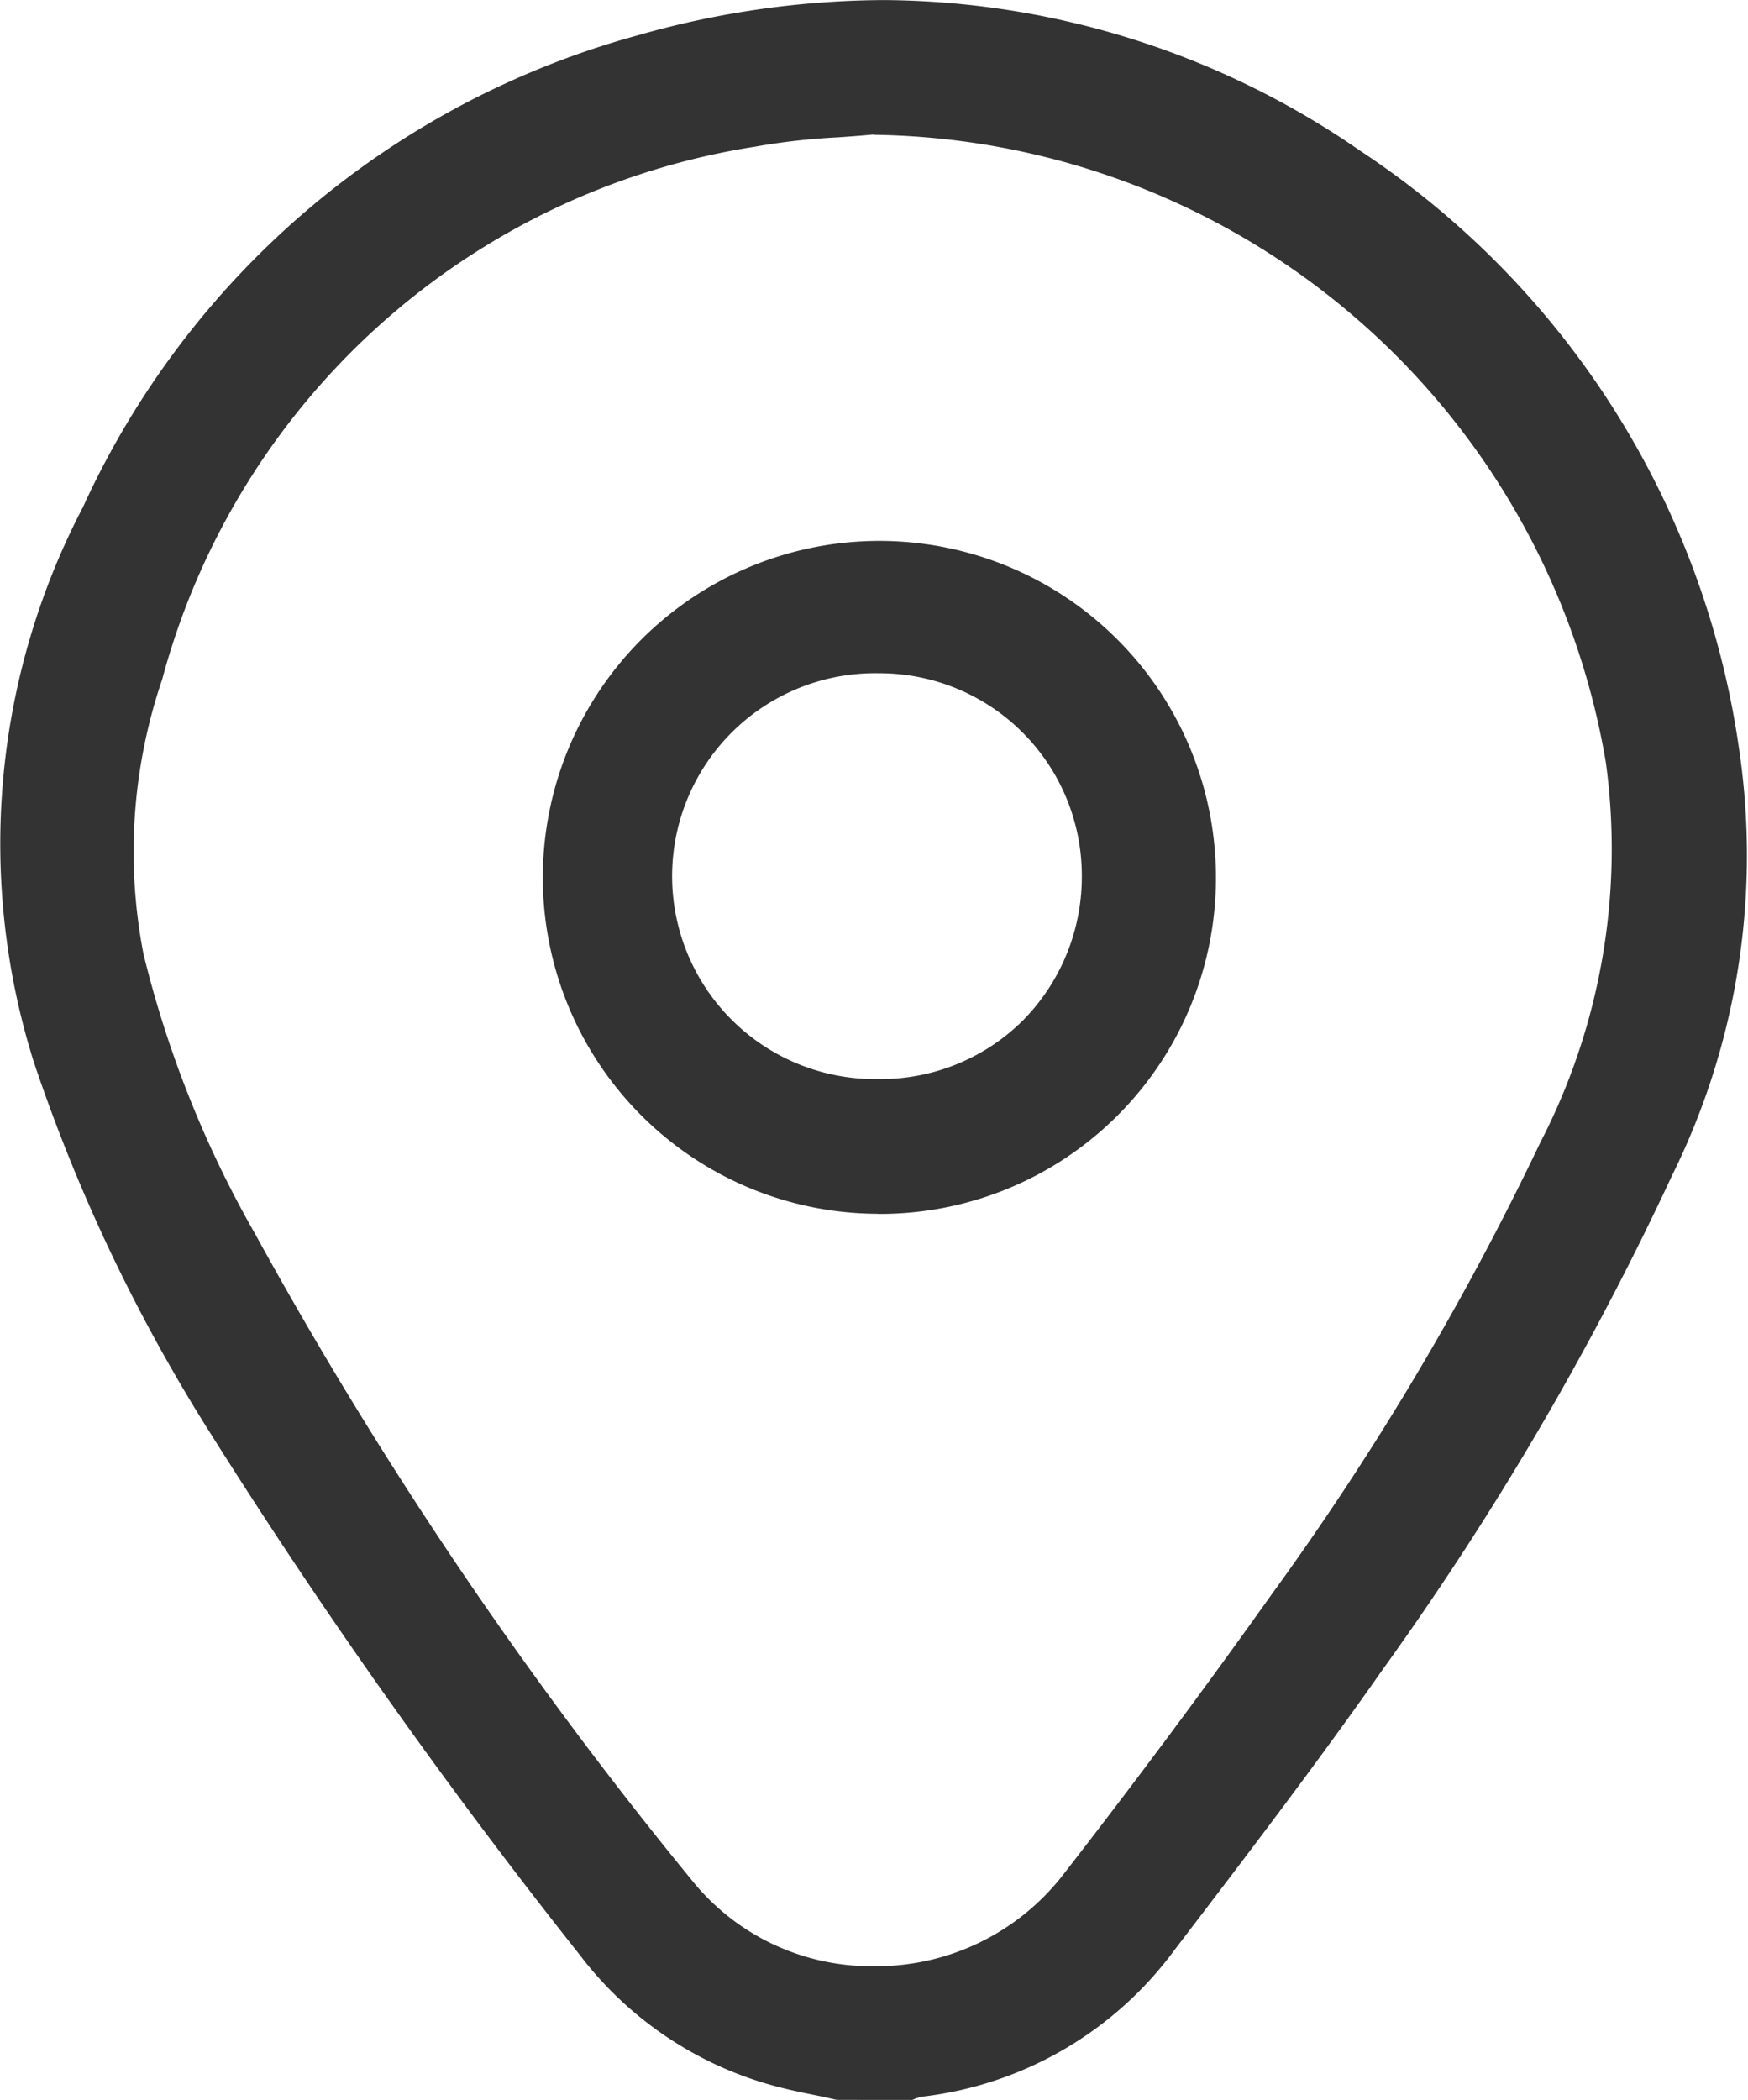
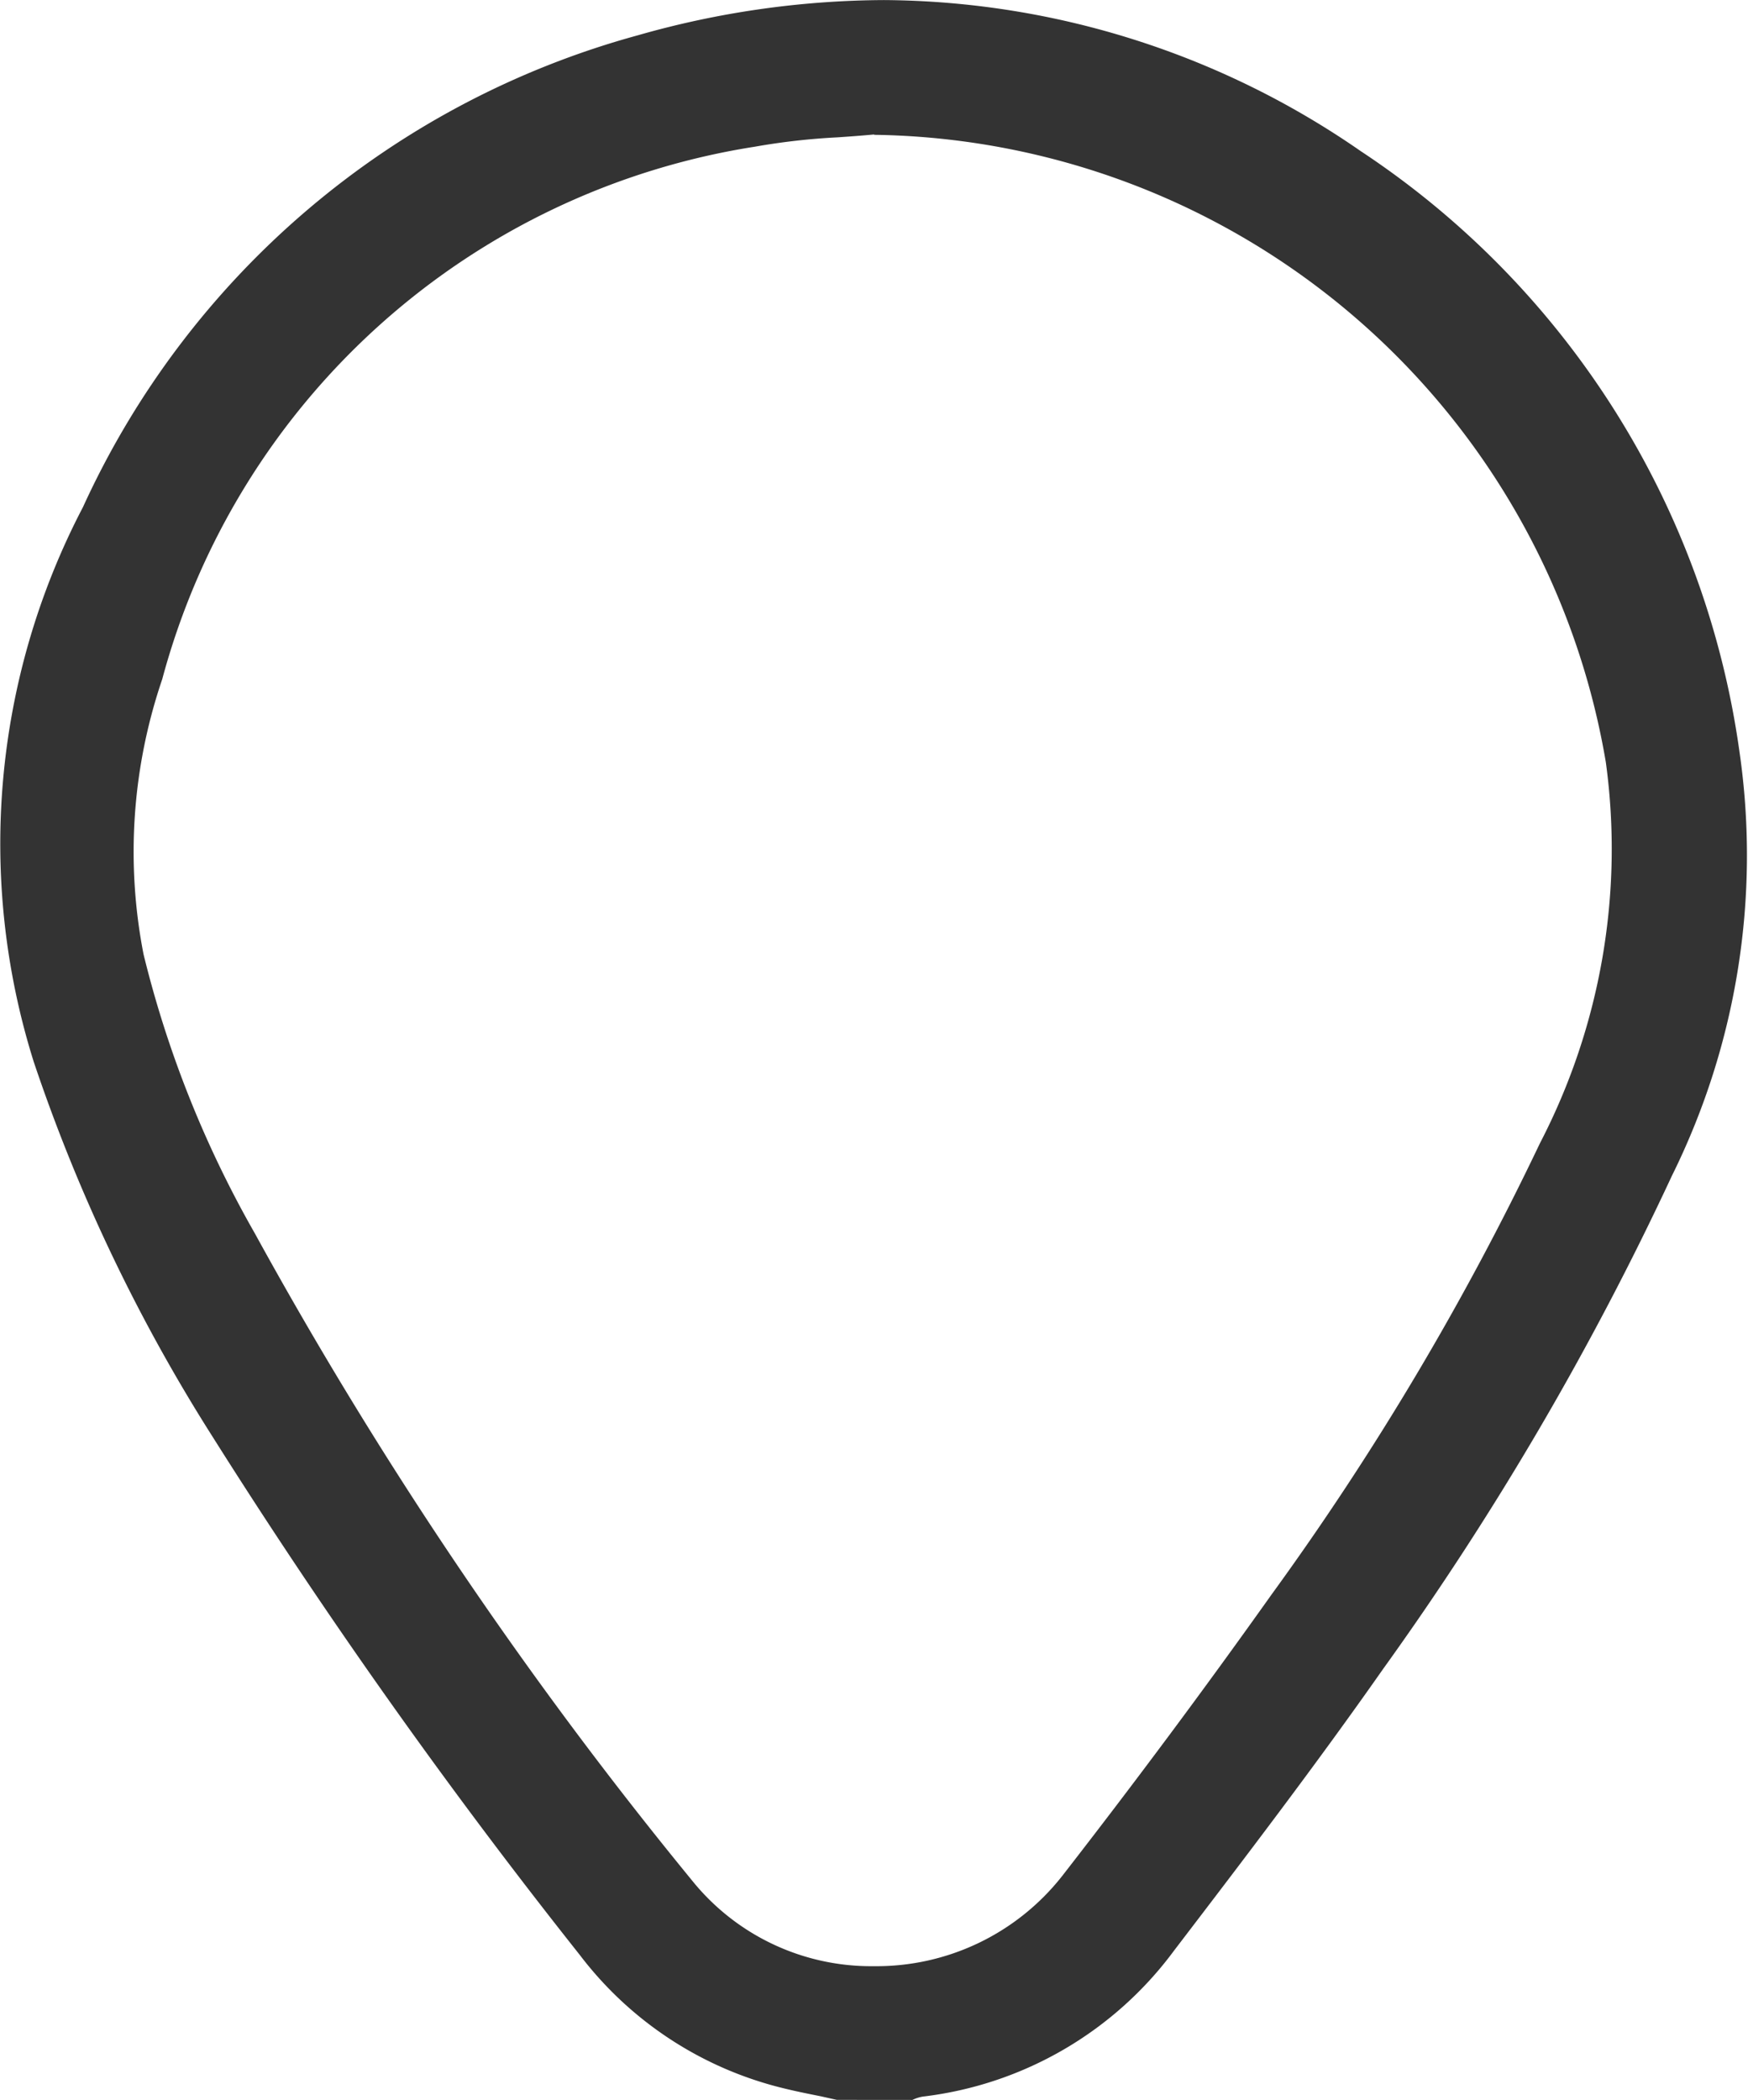
<svg xmlns="http://www.w3.org/2000/svg" width="27.058" height="32.5" viewBox="0 0 27.058 32.5">
  <g id="Qfgt99" transform="translate(-1369.493 -240.761)">
    <g id="Group_84" data-name="Group 84">
      <g id="Group_83" data-name="Group 83">
        <g id="Group_81" data-name="Group 81">
-           <path id="Path_54" data-name="Path 54" d="M1382.446,273.261l-.247-.055c-.2-.04-.4-.08-.6-.13a5.629,5.629,0,0,1-3.132-2.059,91.029,91.029,0,0,1-5.69-8.03,26.6,26.6,0,0,1-2.761-5.79,11.248,11.248,0,0,1,.762-8.589,13.291,13.291,0,0,1,8.586-7.3,14.063,14.063,0,0,1,3.813-.546,13.081,13.081,0,0,1,7.379,2.338,13.346,13.346,0,0,1,5.861,9.282,11.169,11.169,0,0,1-1.043,6.575,47.245,47.245,0,0,1-4.47,7.633c-1.037,1.48-2.155,2.944-3.236,4.359a5.663,5.663,0,0,1-3.887,2.261.576.576,0,0,0-.164.052Zm.58-30.419c-.19.018-.381.032-.573.045a10.3,10.3,0,0,0-1.272.144,11.31,11.31,0,0,0-9.177,8.243,8.279,8.279,0,0,0-.289,4.257,16.7,16.7,0,0,0,1.722,4.318,65.6,65.6,0,0,0,6.768,10.016,3.558,3.558,0,0,0,2.815,1.327h0a3.657,3.657,0,0,0,2.918-1.4c1.111-1.429,2.2-2.891,3.232-4.344a44.243,44.243,0,0,0,4.16-6.992,9.891,9.891,0,0,0,1.02-5.9,11.652,11.652,0,0,0-11.3-9.708h-.027Z" fill="#333" />
+           <path id="Path_54" data-name="Path 54" d="M1382.446,273.261l-.247-.055c-.2-.04-.4-.08-.6-.13a5.629,5.629,0,0,1-3.132-2.059,91.029,91.029,0,0,1-5.69-8.03,26.6,26.6,0,0,1-2.761-5.79,11.248,11.248,0,0,1,.762-8.589,13.291,13.291,0,0,1,8.586-7.3,14.063,14.063,0,0,1,3.813-.546,13.081,13.081,0,0,1,7.379,2.338,13.346,13.346,0,0,1,5.861,9.282,11.169,11.169,0,0,1-1.043,6.575,47.245,47.245,0,0,1-4.47,7.633c-1.037,1.48-2.155,2.944-3.236,4.359a5.663,5.663,0,0,1-3.887,2.261.576.576,0,0,0-.164.052Zm.58-30.419c-.19.018-.381.032-.573.045a10.3,10.3,0,0,0-1.272.144,11.31,11.31,0,0,0-9.177,8.243,8.279,8.279,0,0,0-.289,4.257,16.7,16.7,0,0,0,1.722,4.318,65.6,65.6,0,0,0,6.768,10.016,3.558,3.558,0,0,0,2.815,1.327h0a3.657,3.657,0,0,0,2.918-1.4c1.111-1.429,2.2-2.891,3.232-4.344a44.243,44.243,0,0,0,4.16-6.992,9.891,9.891,0,0,0,1.02-5.9,11.652,11.652,0,0,0-11.3-9.708h-.027" fill="#333" />
        </g>
        <g id="Group_82" data-name="Group 82">
-           <path id="Path_55" data-name="Path 55" d="M1383.075,259.547a5.192,5.192,0,0,1-3.688-1.555,5.21,5.21,0,1,1,8.928-3.6,5.2,5.2,0,0,1-5.229,5.157Zm.025-8.366a3.141,3.141,0,1,0-.013,6.281h0a3.126,3.126,0,0,0,2.239-.906,3.167,3.167,0,0,0,.913-2.269,3.131,3.131,0,0,0-3.132-3.106Z" fill="#333" />
-         </g>
+           </g>
      </g>
    </g>
  </g>
</svg>